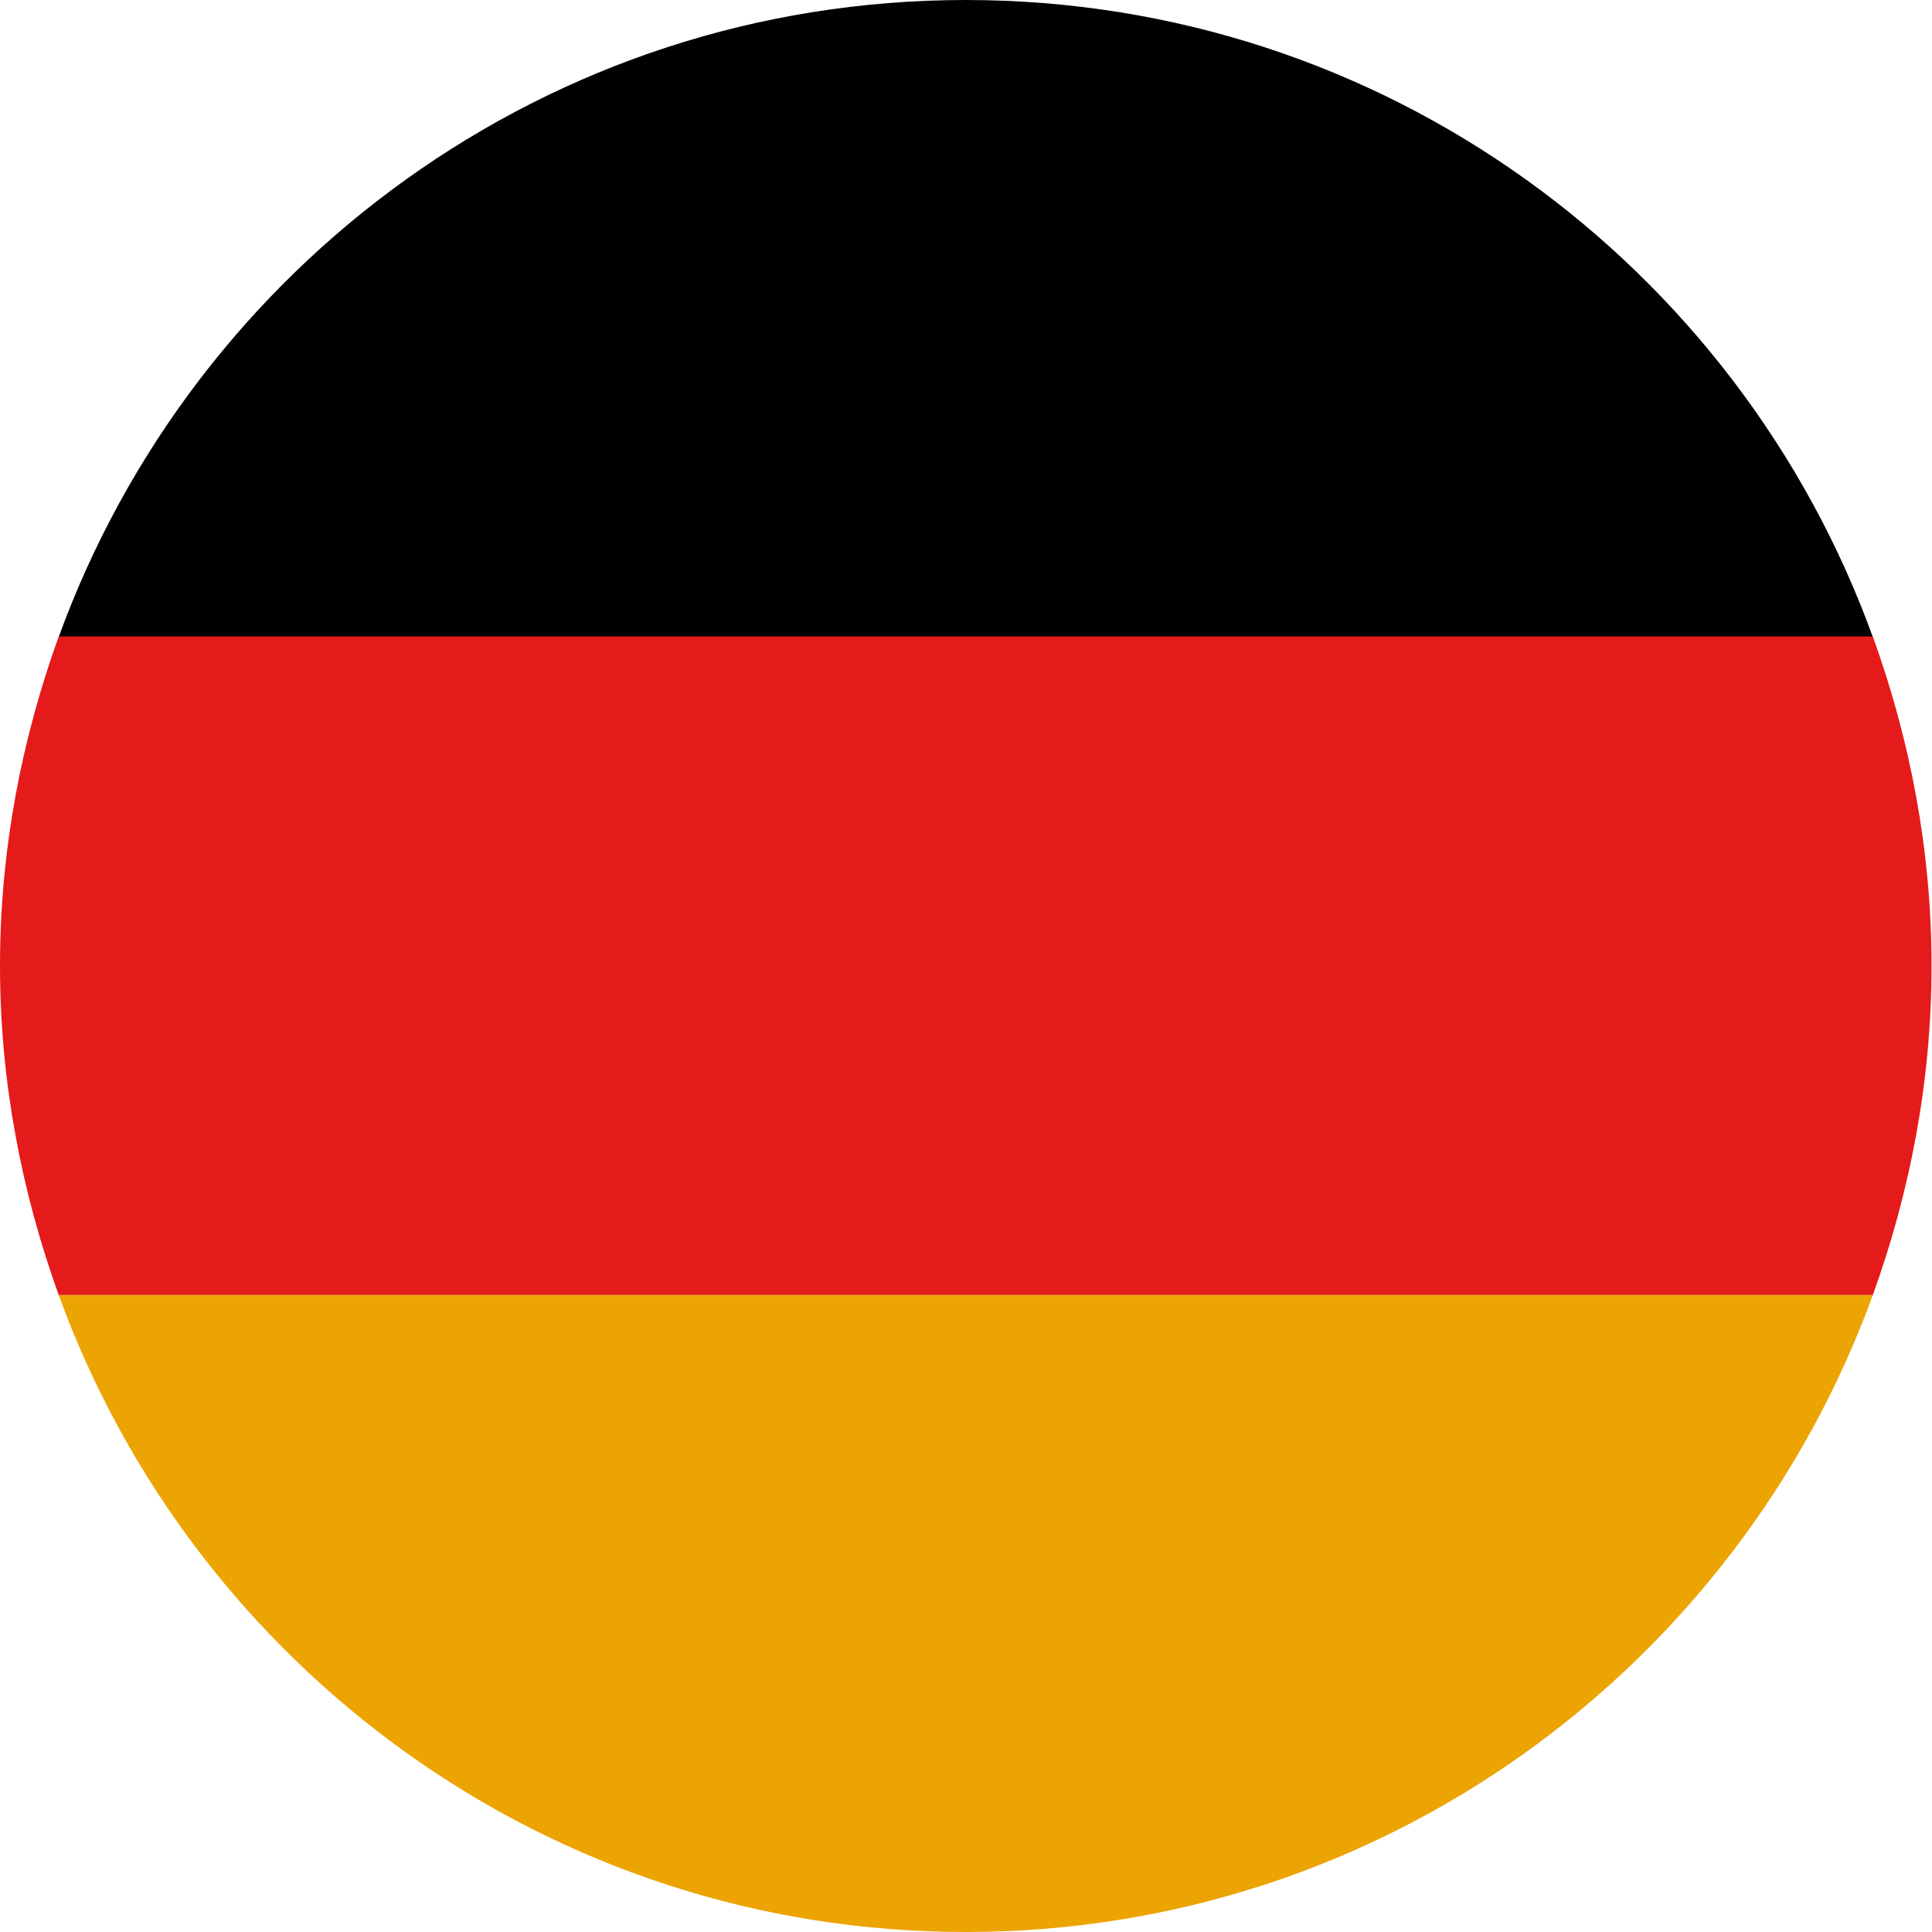
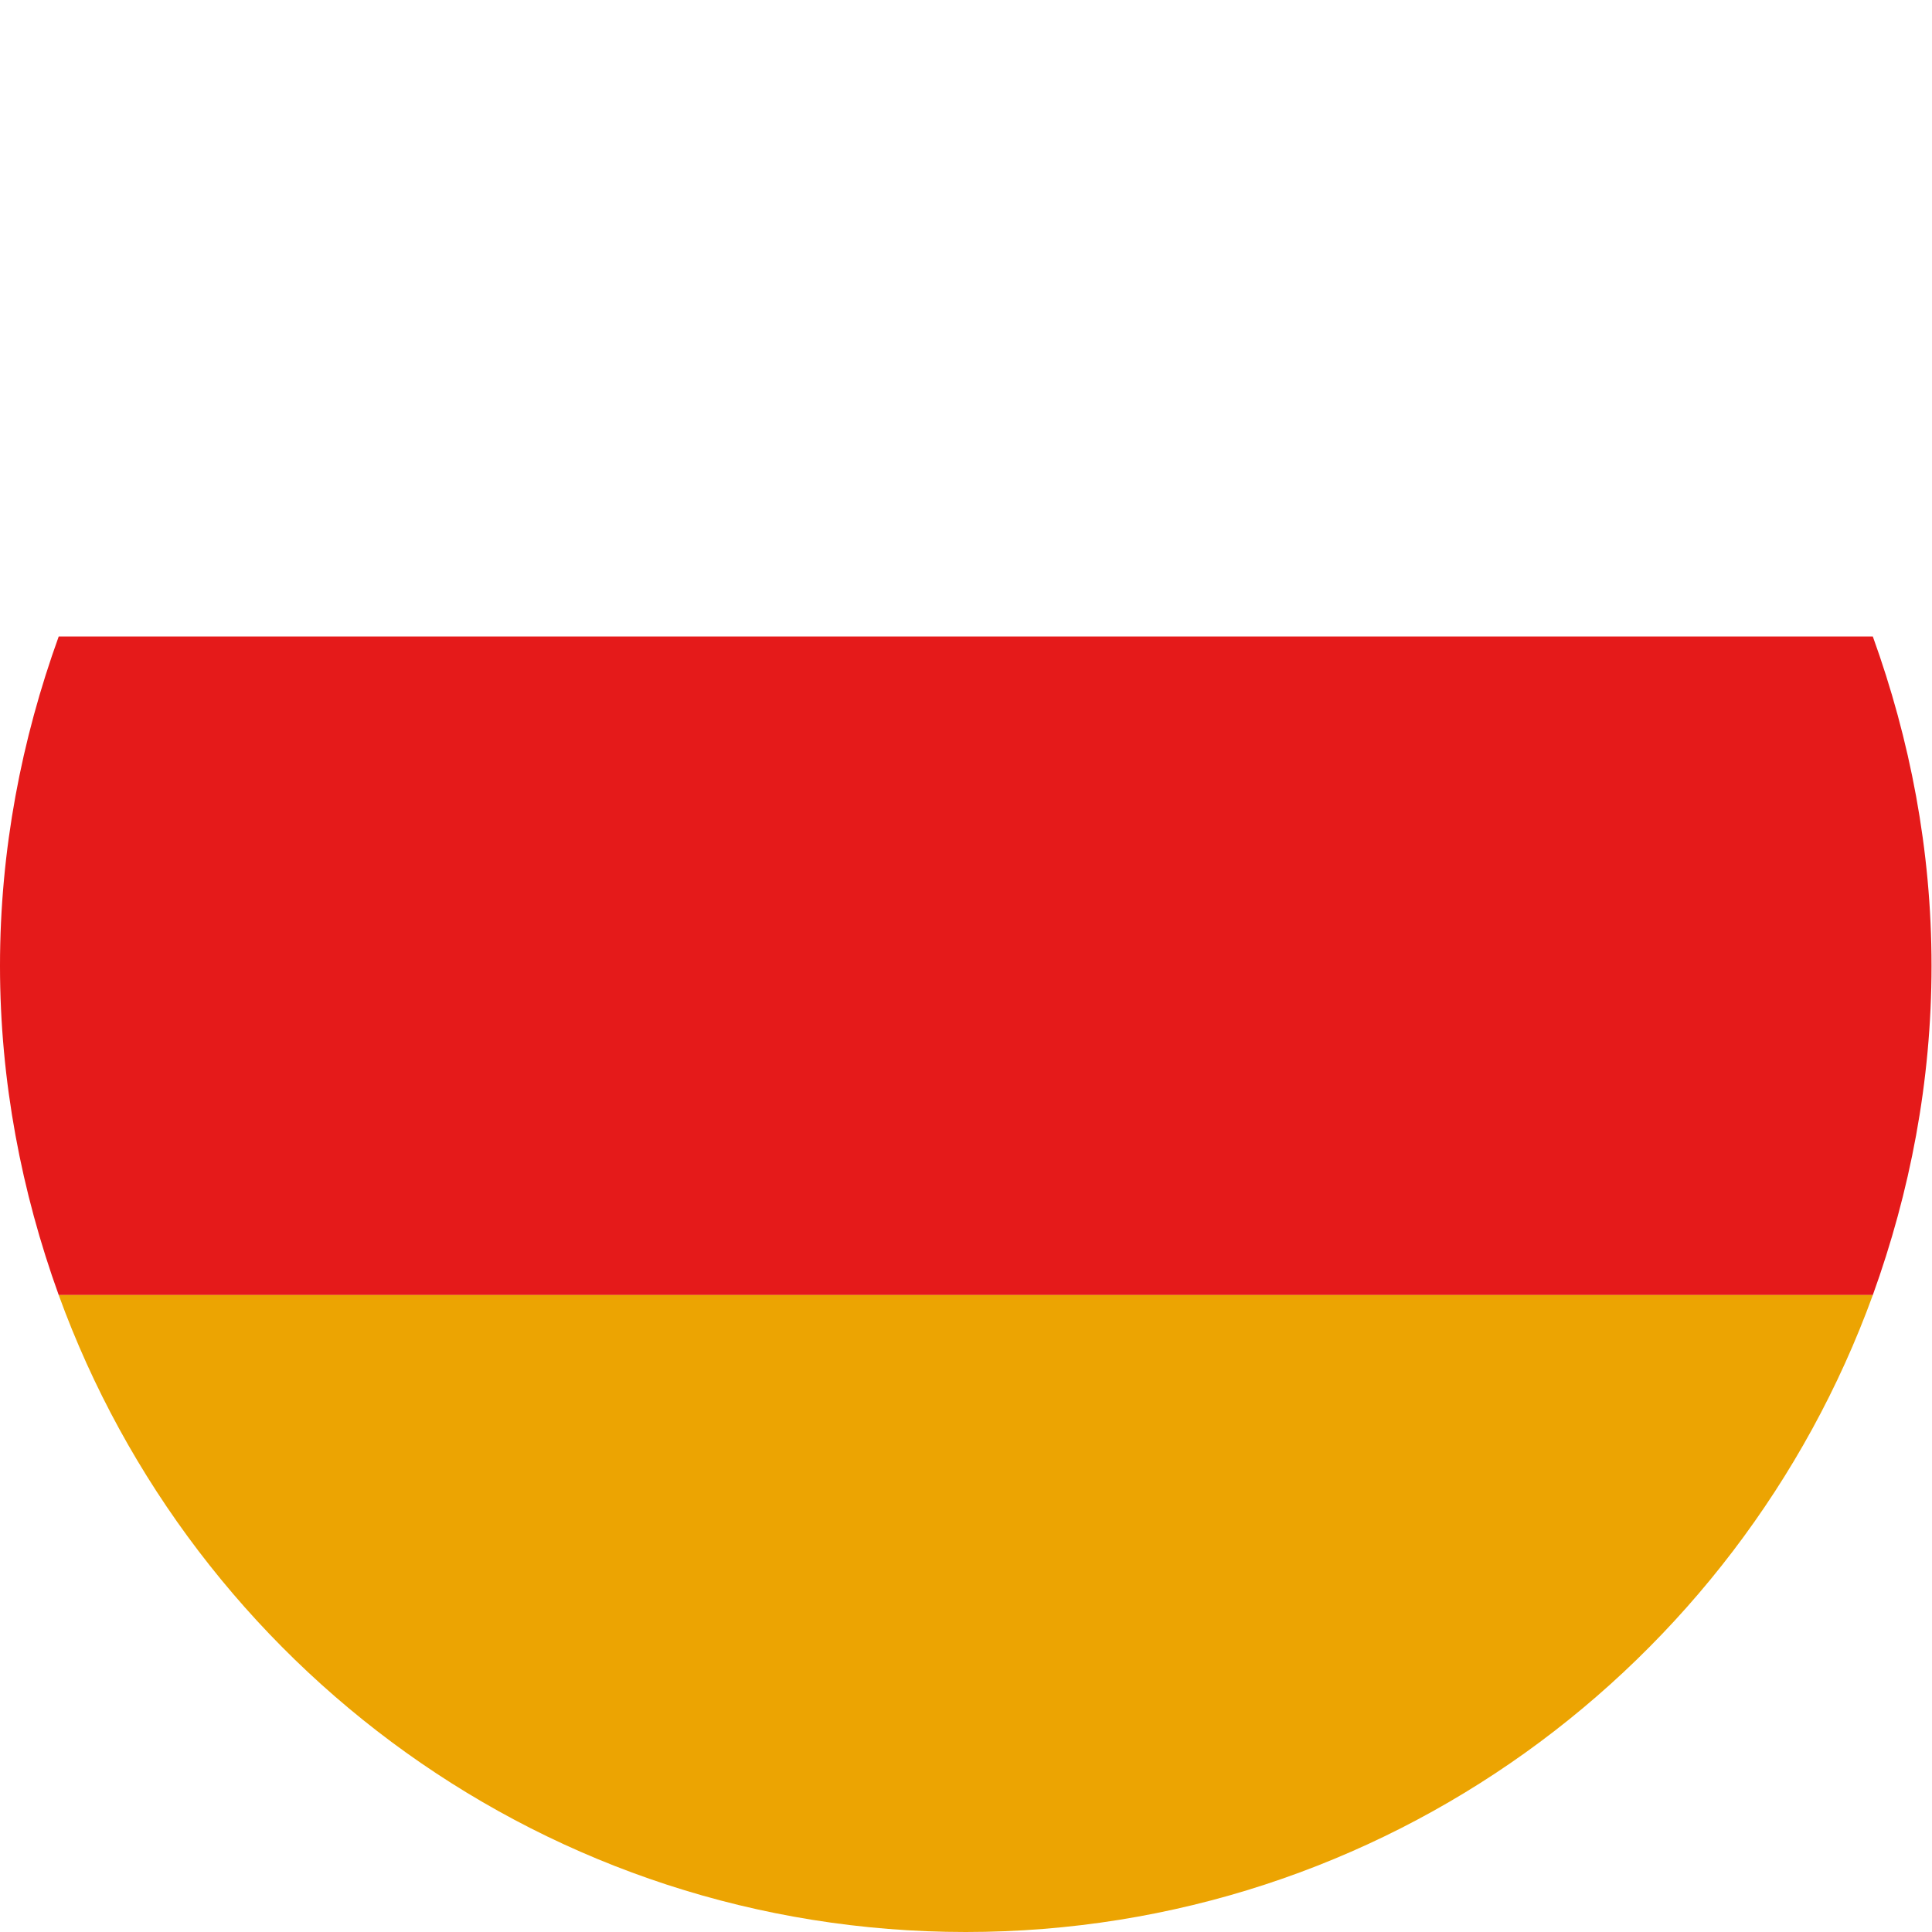
<svg xmlns="http://www.w3.org/2000/svg" id="a" viewBox="0 0 41.13 41.13">
-   <path d="m20.56,0C11.67,0,4.12,5.66,1.25,13.56h38.62C37.01,5.66,29.46,0,20.56,0Z" />
  <path d="m0,20.56c0,2.46.46,4.82,1.25,7.01h38.62c.79-2.19,1.25-4.54,1.25-7.01s-.46-4.82-1.25-7.01H1.25c-.79,2.19-1.25,4.54-1.25,7.01Z" style="fill:#e51a1a;" />
  <path d="m20.56,41.13c8.89,0,16.44-5.66,19.31-13.56H1.25c2.87,7.9,10.42,13.56,19.31,13.56Z" style="fill:#eca402;" />
</svg>